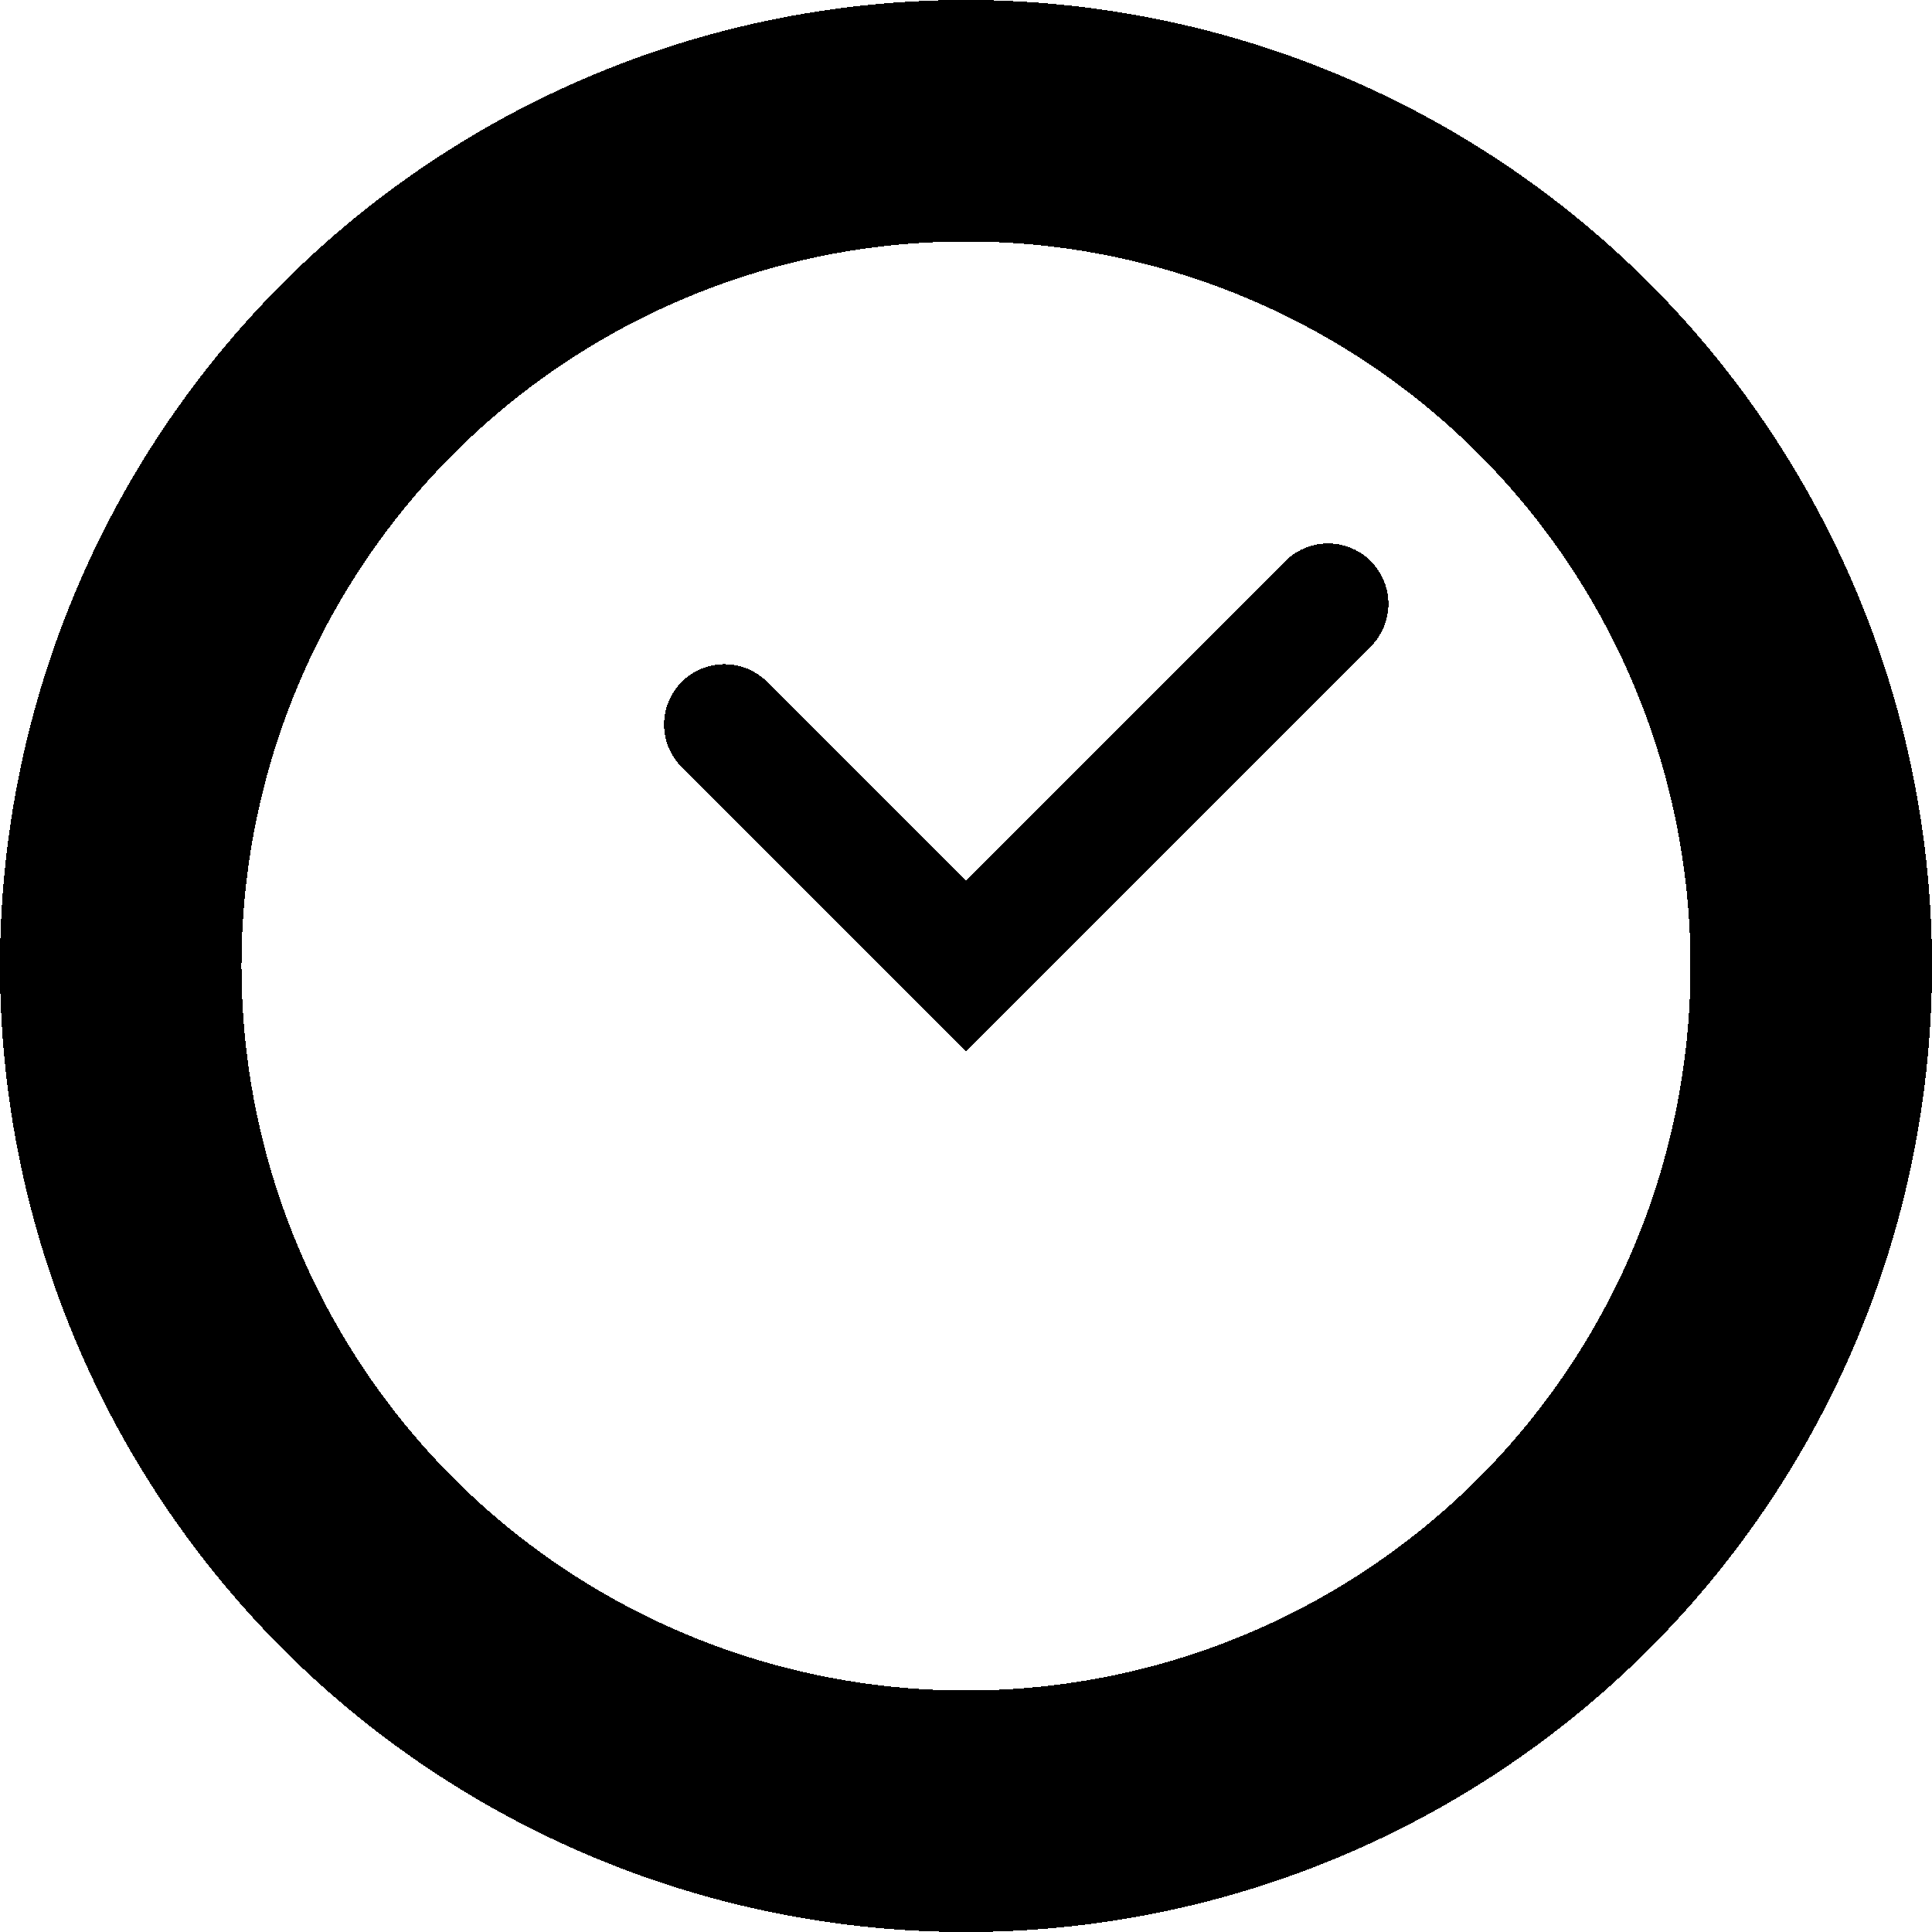
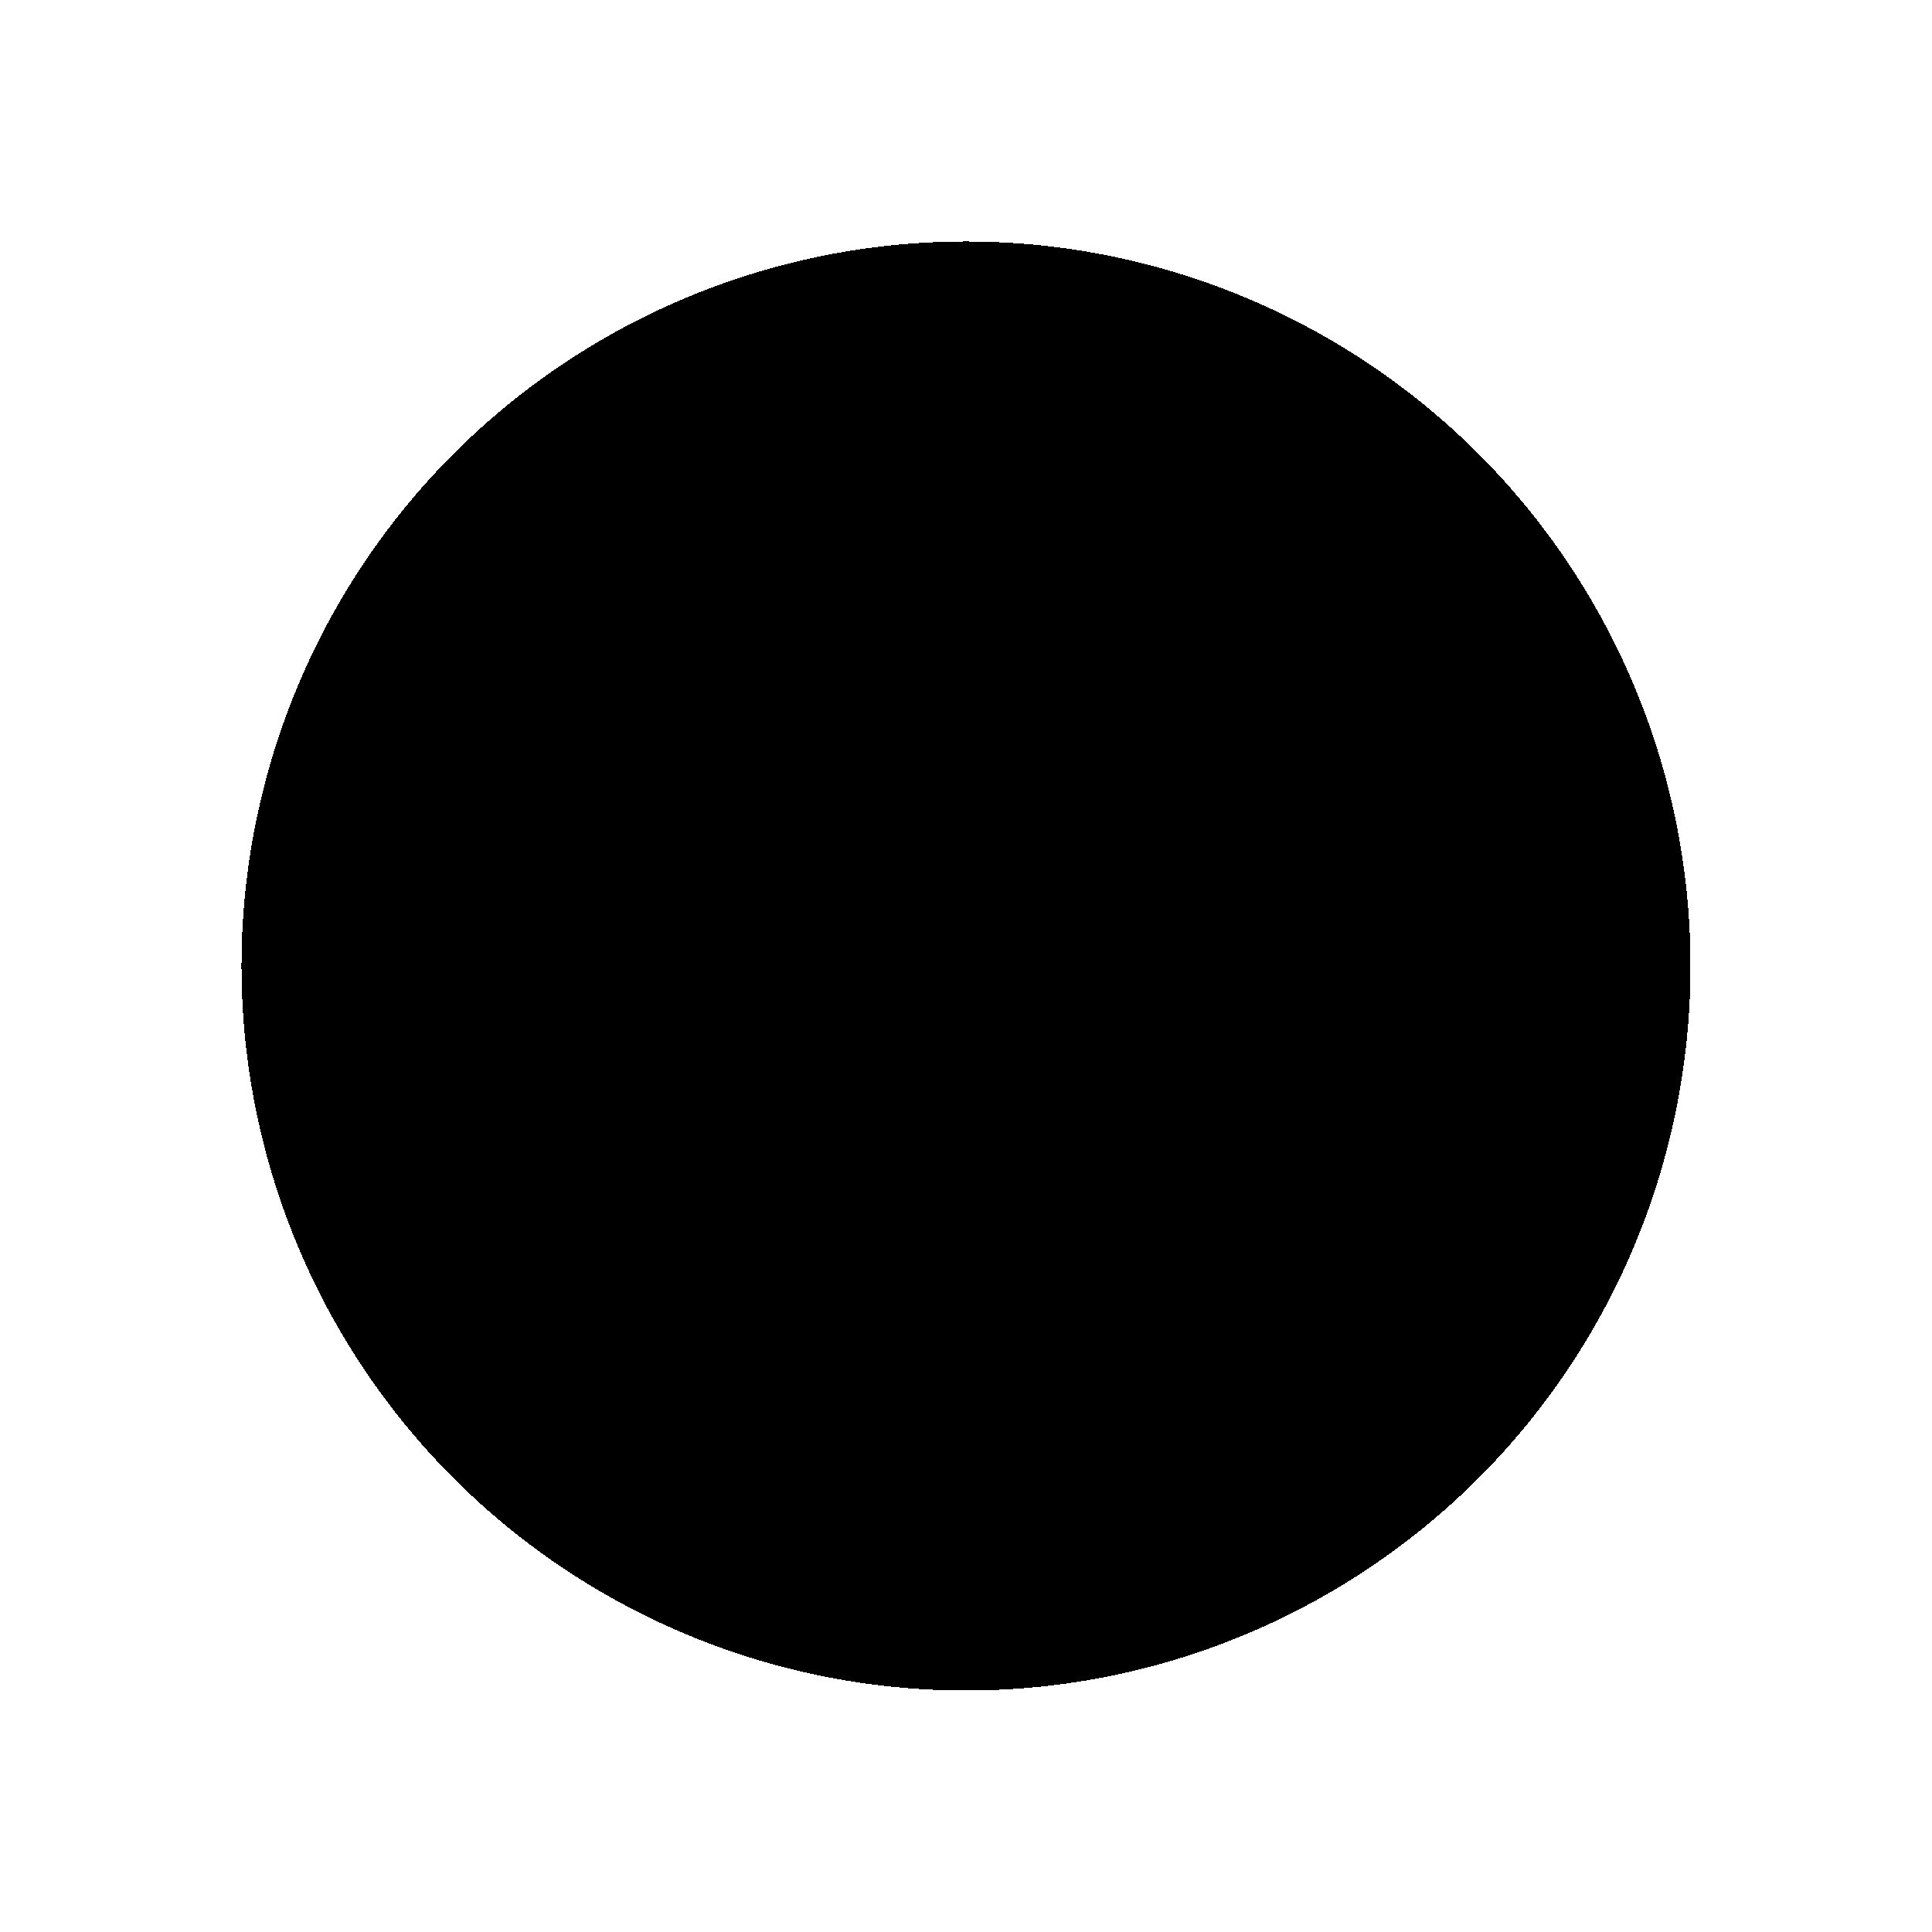
<svg xmlns="http://www.w3.org/2000/svg" shape-rendering="crispEdges" version="1.1" viewBox="0 0 16 16">
  <g transform="translate(1.001,1)">
-     <path transform="translate(-1.001,-1)" d="m8 0a8 8 0 0 0-8 8 8 8 0 0 0 8 8 8 8 0 0 0 8-8 8 8 0 0 0-8-8zm0 2a6 6 0 0 1 6 6 6 6 0 0 1-6 6 6 6 0 0 1-6-6 6 6 0 0 1 6-6z" style="paint-order:markers stroke fill" />
-     <path d="m9.646 3.647-2.647 2.647-1.647-1.647a0.5 0.5 0 0 0-0.707 0 0.5 0.5 0 0 0 0 0.707l2.353 2.353 3.353-3.353a0.5 0.5 0 0 0 0-0.707 0.5 0.5 0 0 0-0.707 0z" color="#000000" stroke-linecap="round" />
+     <path transform="translate(-1.001,-1)" d="m8 0zm0 2a6 6 0 0 1 6 6 6 6 0 0 1-6 6 6 6 0 0 1-6-6 6 6 0 0 1 6-6z" style="paint-order:markers stroke fill" />
  </g>
</svg>